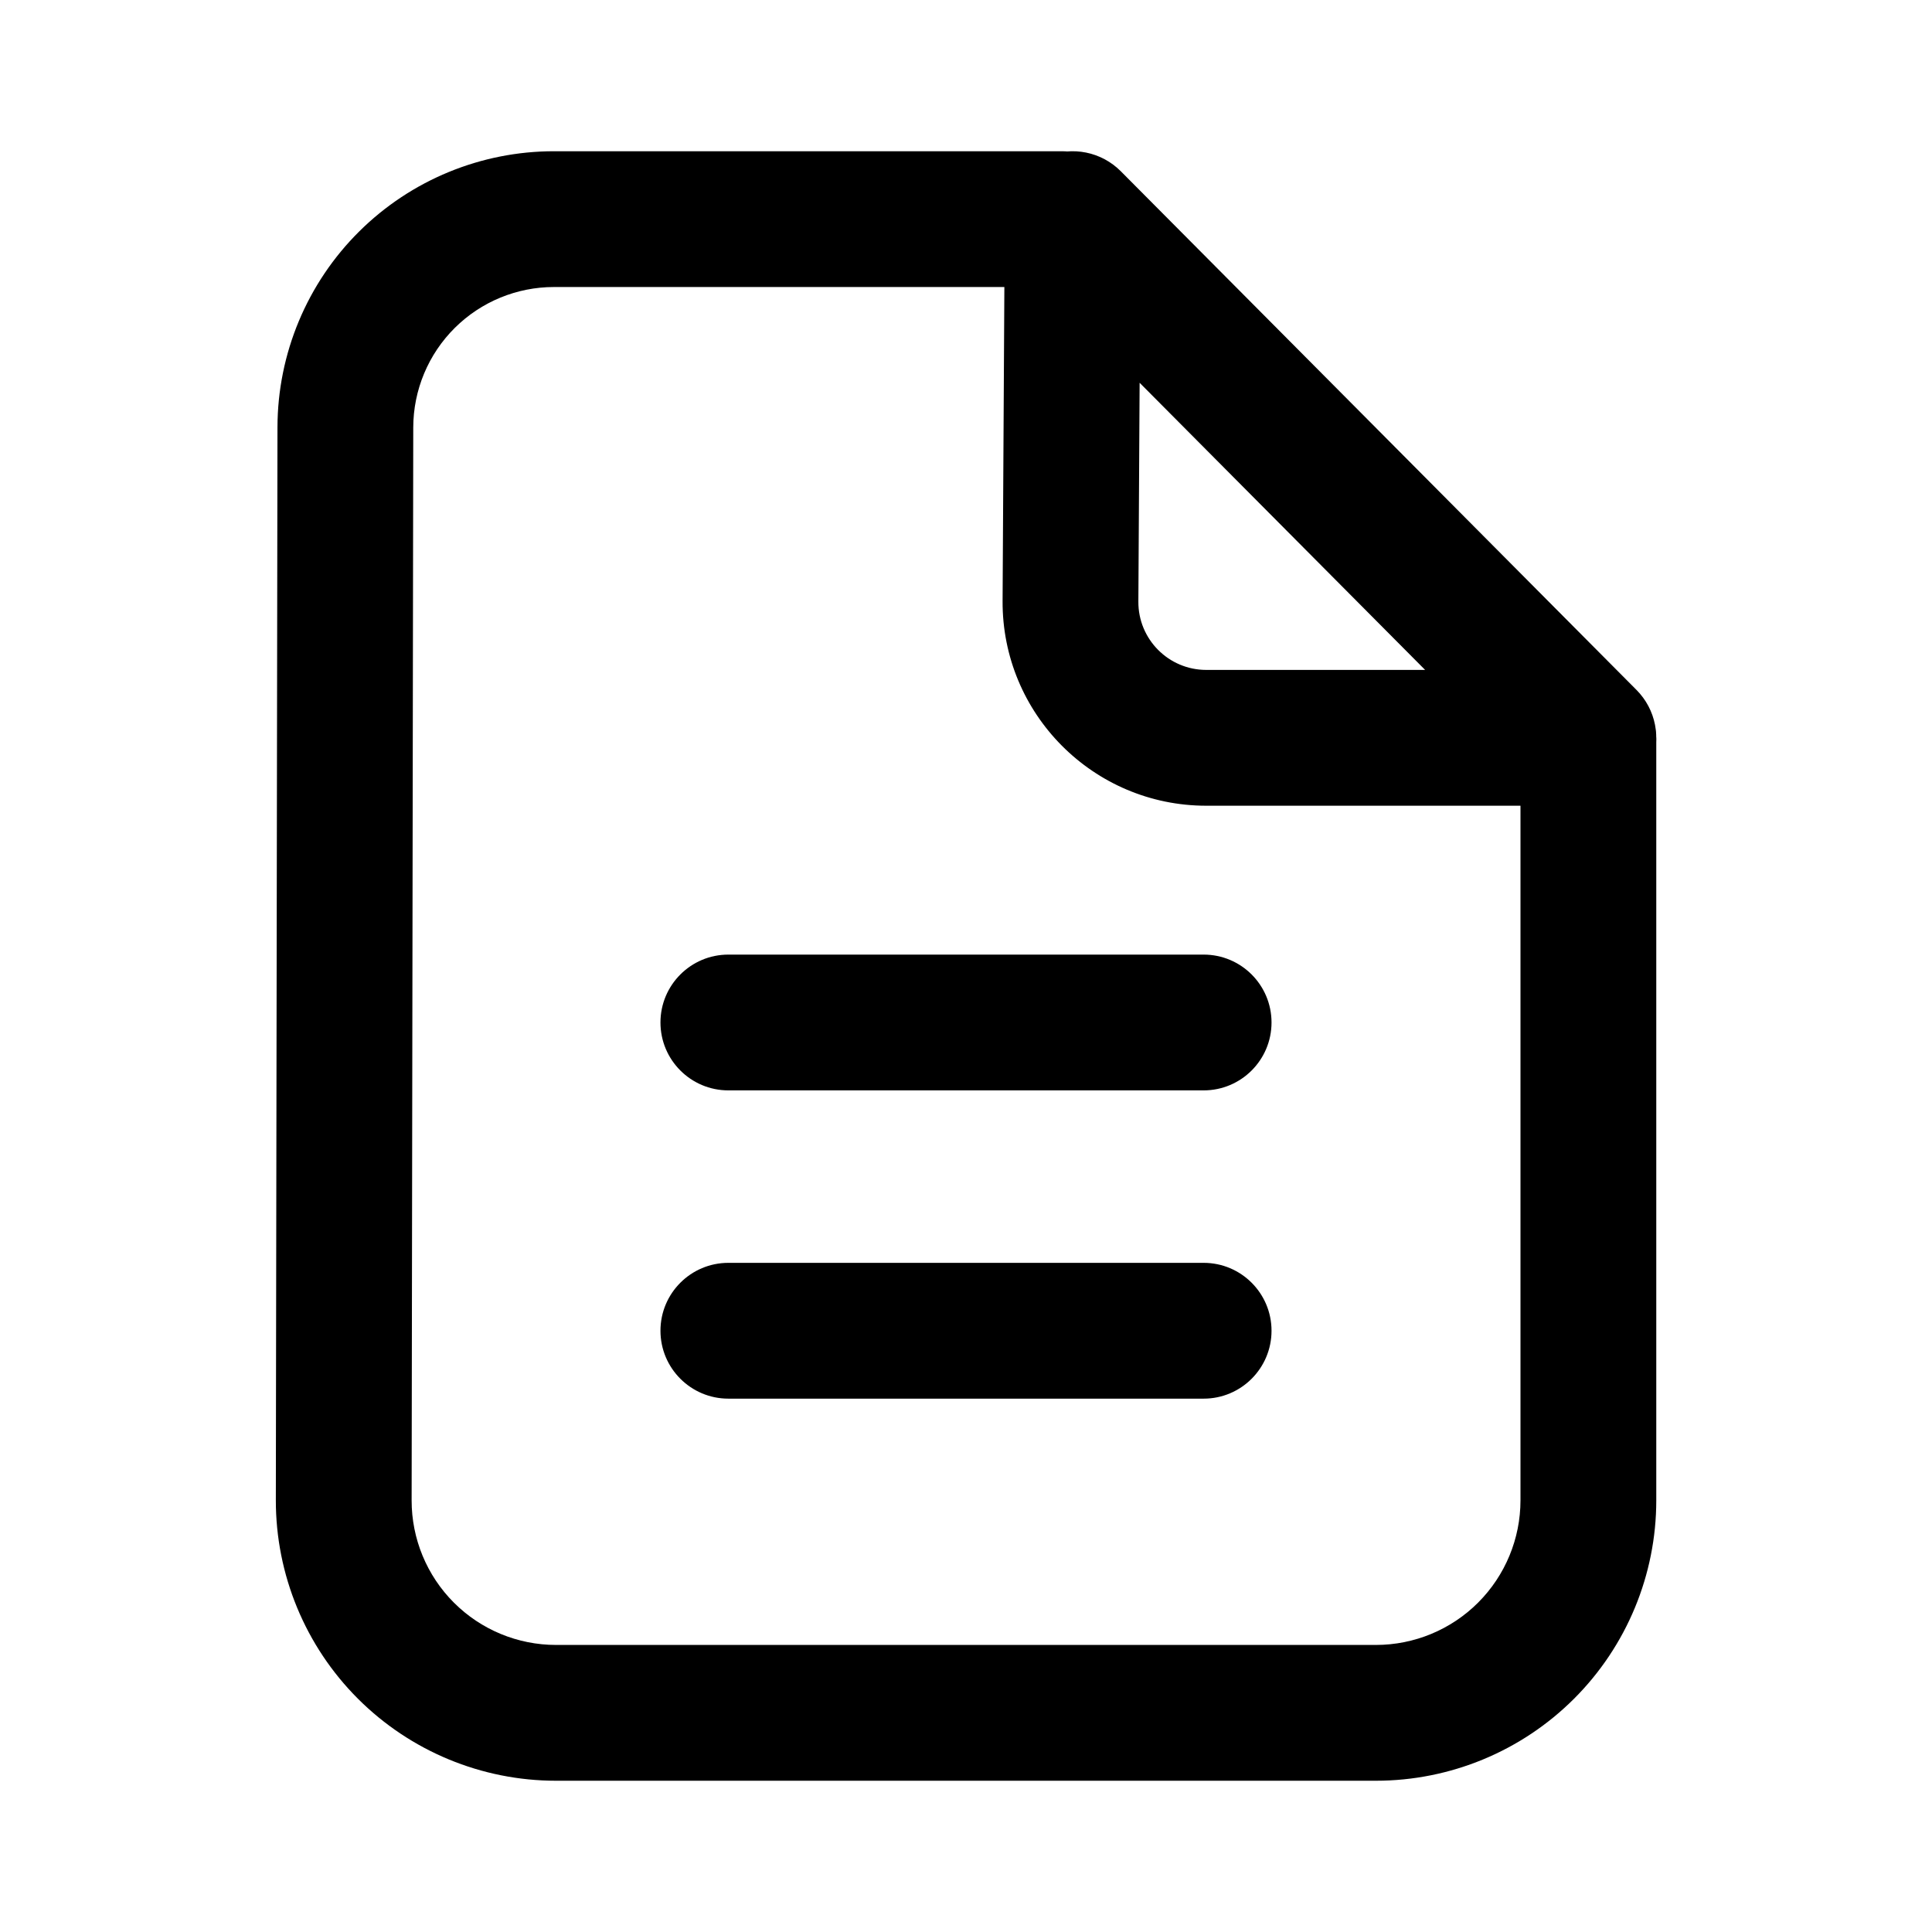
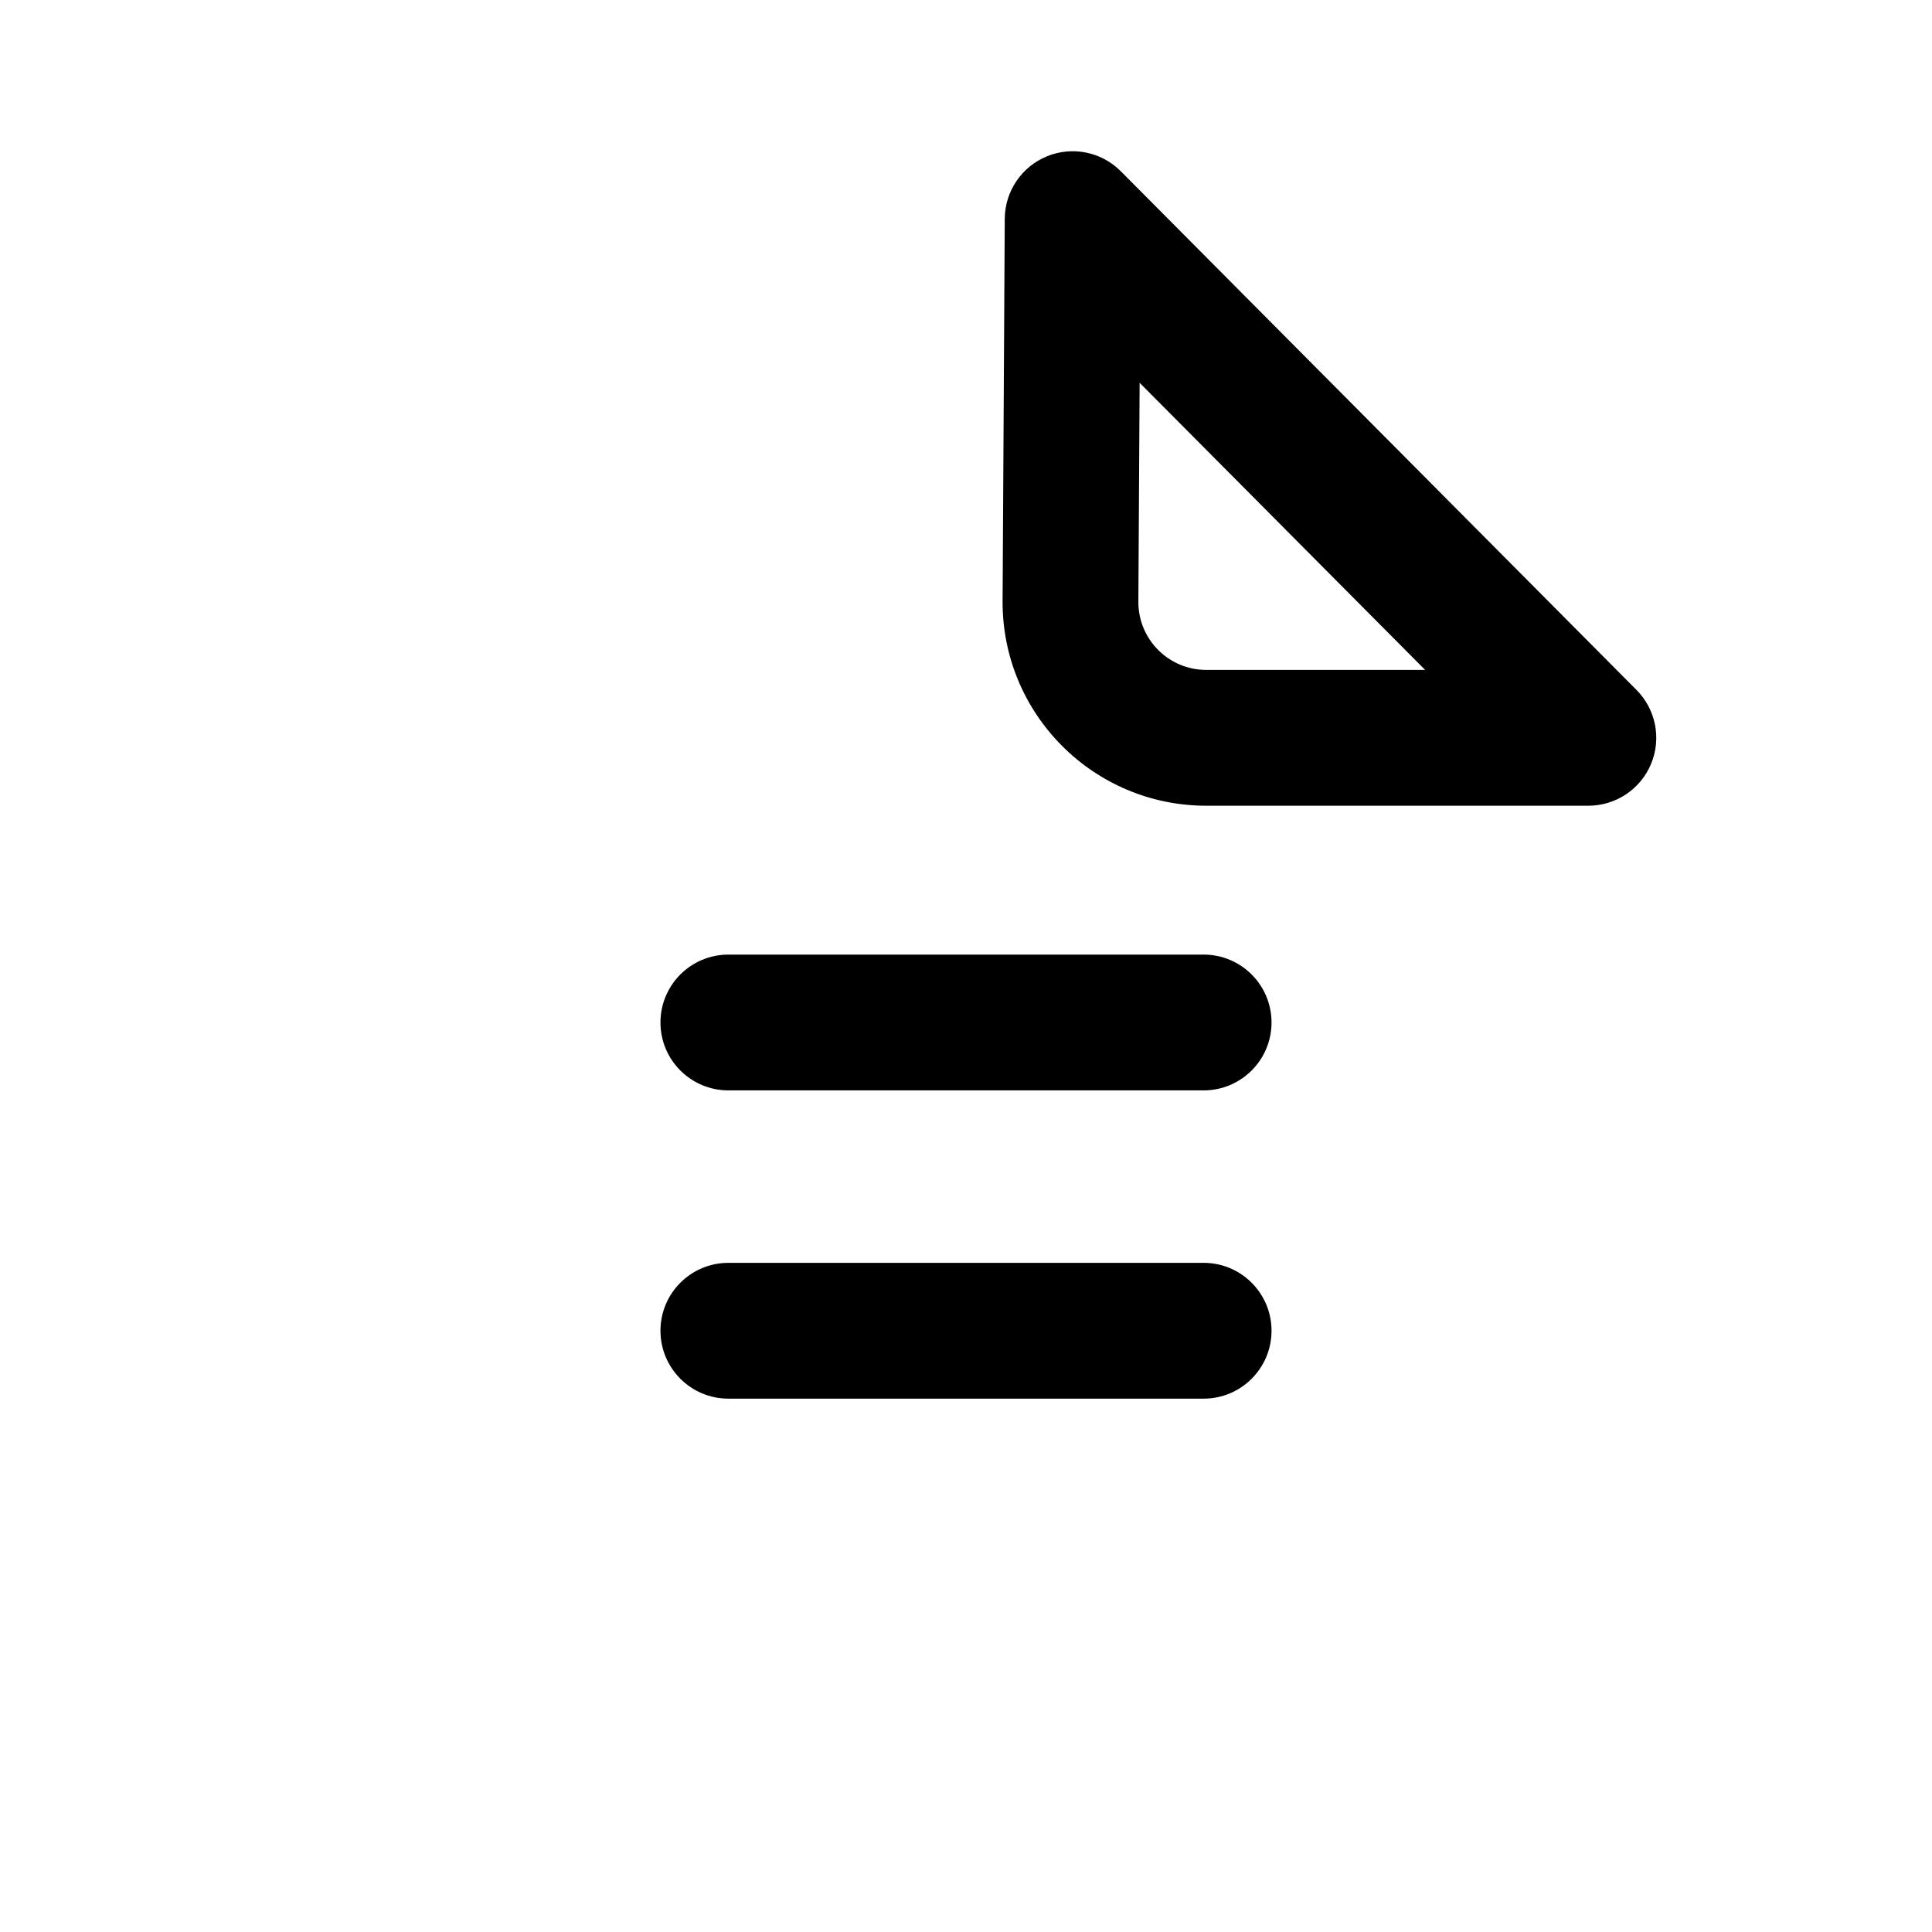
<svg xmlns="http://www.w3.org/2000/svg" fill="#000000" width="800px" height="800px" version="1.1" viewBox="144 144 512 512">
  <g fill-rule="evenodd">
-     <path d="m239.22 205.31c13.719-13.602 32.258-21.23 51.578-21.23h134.57c9.938 0 17.992 8.055 17.992 17.992s-8.055 17.992-17.992 17.992h-134.57c-9.828 0-19.262 3.883-26.246 10.805-7.047 6.988-11.02 16.496-11.035 26.422l-0.43 284.32c-0.016 10.164 4.016 19.922 11.207 27.109 7.172 7.176 16.906 11.207 27.051 11.207h217.28c10.16 0 19.91-4.035 27.094-11.223s11.223-16.934 11.223-27.094v-201.23c0-9.938 8.059-17.992 17.992-17.992 9.941 0 17.996 8.055 17.996 17.992v201.23c0 19.703-7.828 38.605-21.762 52.539-13.938 13.938-32.84 21.766-52.543 21.766h-217.28c-19.691 0-38.574-7.824-52.5-21.746-13.949-13.953-21.773-32.883-21.746-52.613l0.434-284.32c0.027-19.504 7.832-38.195 21.688-51.926z" />
    <path d="m421.45 185.42c6.727-2.754 14.449-1.191 19.574 3.965l136.67 137.46c5.125 5.152 6.648 12.883 3.856 19.594-2.789 6.711-9.348 11.086-16.617 11.086h-101.26c-29.93 0-54.148-24.355-53.977-54.289l0.574-101.26c0.043-7.269 4.453-13.801 11.18-16.551zm24.562 60.02-0.332 58c-0.059 9.977 8.016 18.094 17.992 18.094h58z" />
    <path d="m319.03 414.97c0-9.938 8.059-17.992 17.996-17.992h125.95c9.934 0 17.992 8.055 17.992 17.992s-8.059 17.992-17.992 17.992h-125.95c-9.938 0-17.996-8.055-17.996-17.992z" />
    <path d="m319.03 496.66c0-9.938 8.059-17.992 17.996-17.992h125.95c9.934 0 17.992 8.055 17.992 17.992s-8.059 17.996-17.992 17.996h-125.95c-9.938 0-17.996-8.059-17.996-17.996z" />
  </g>
</svg>